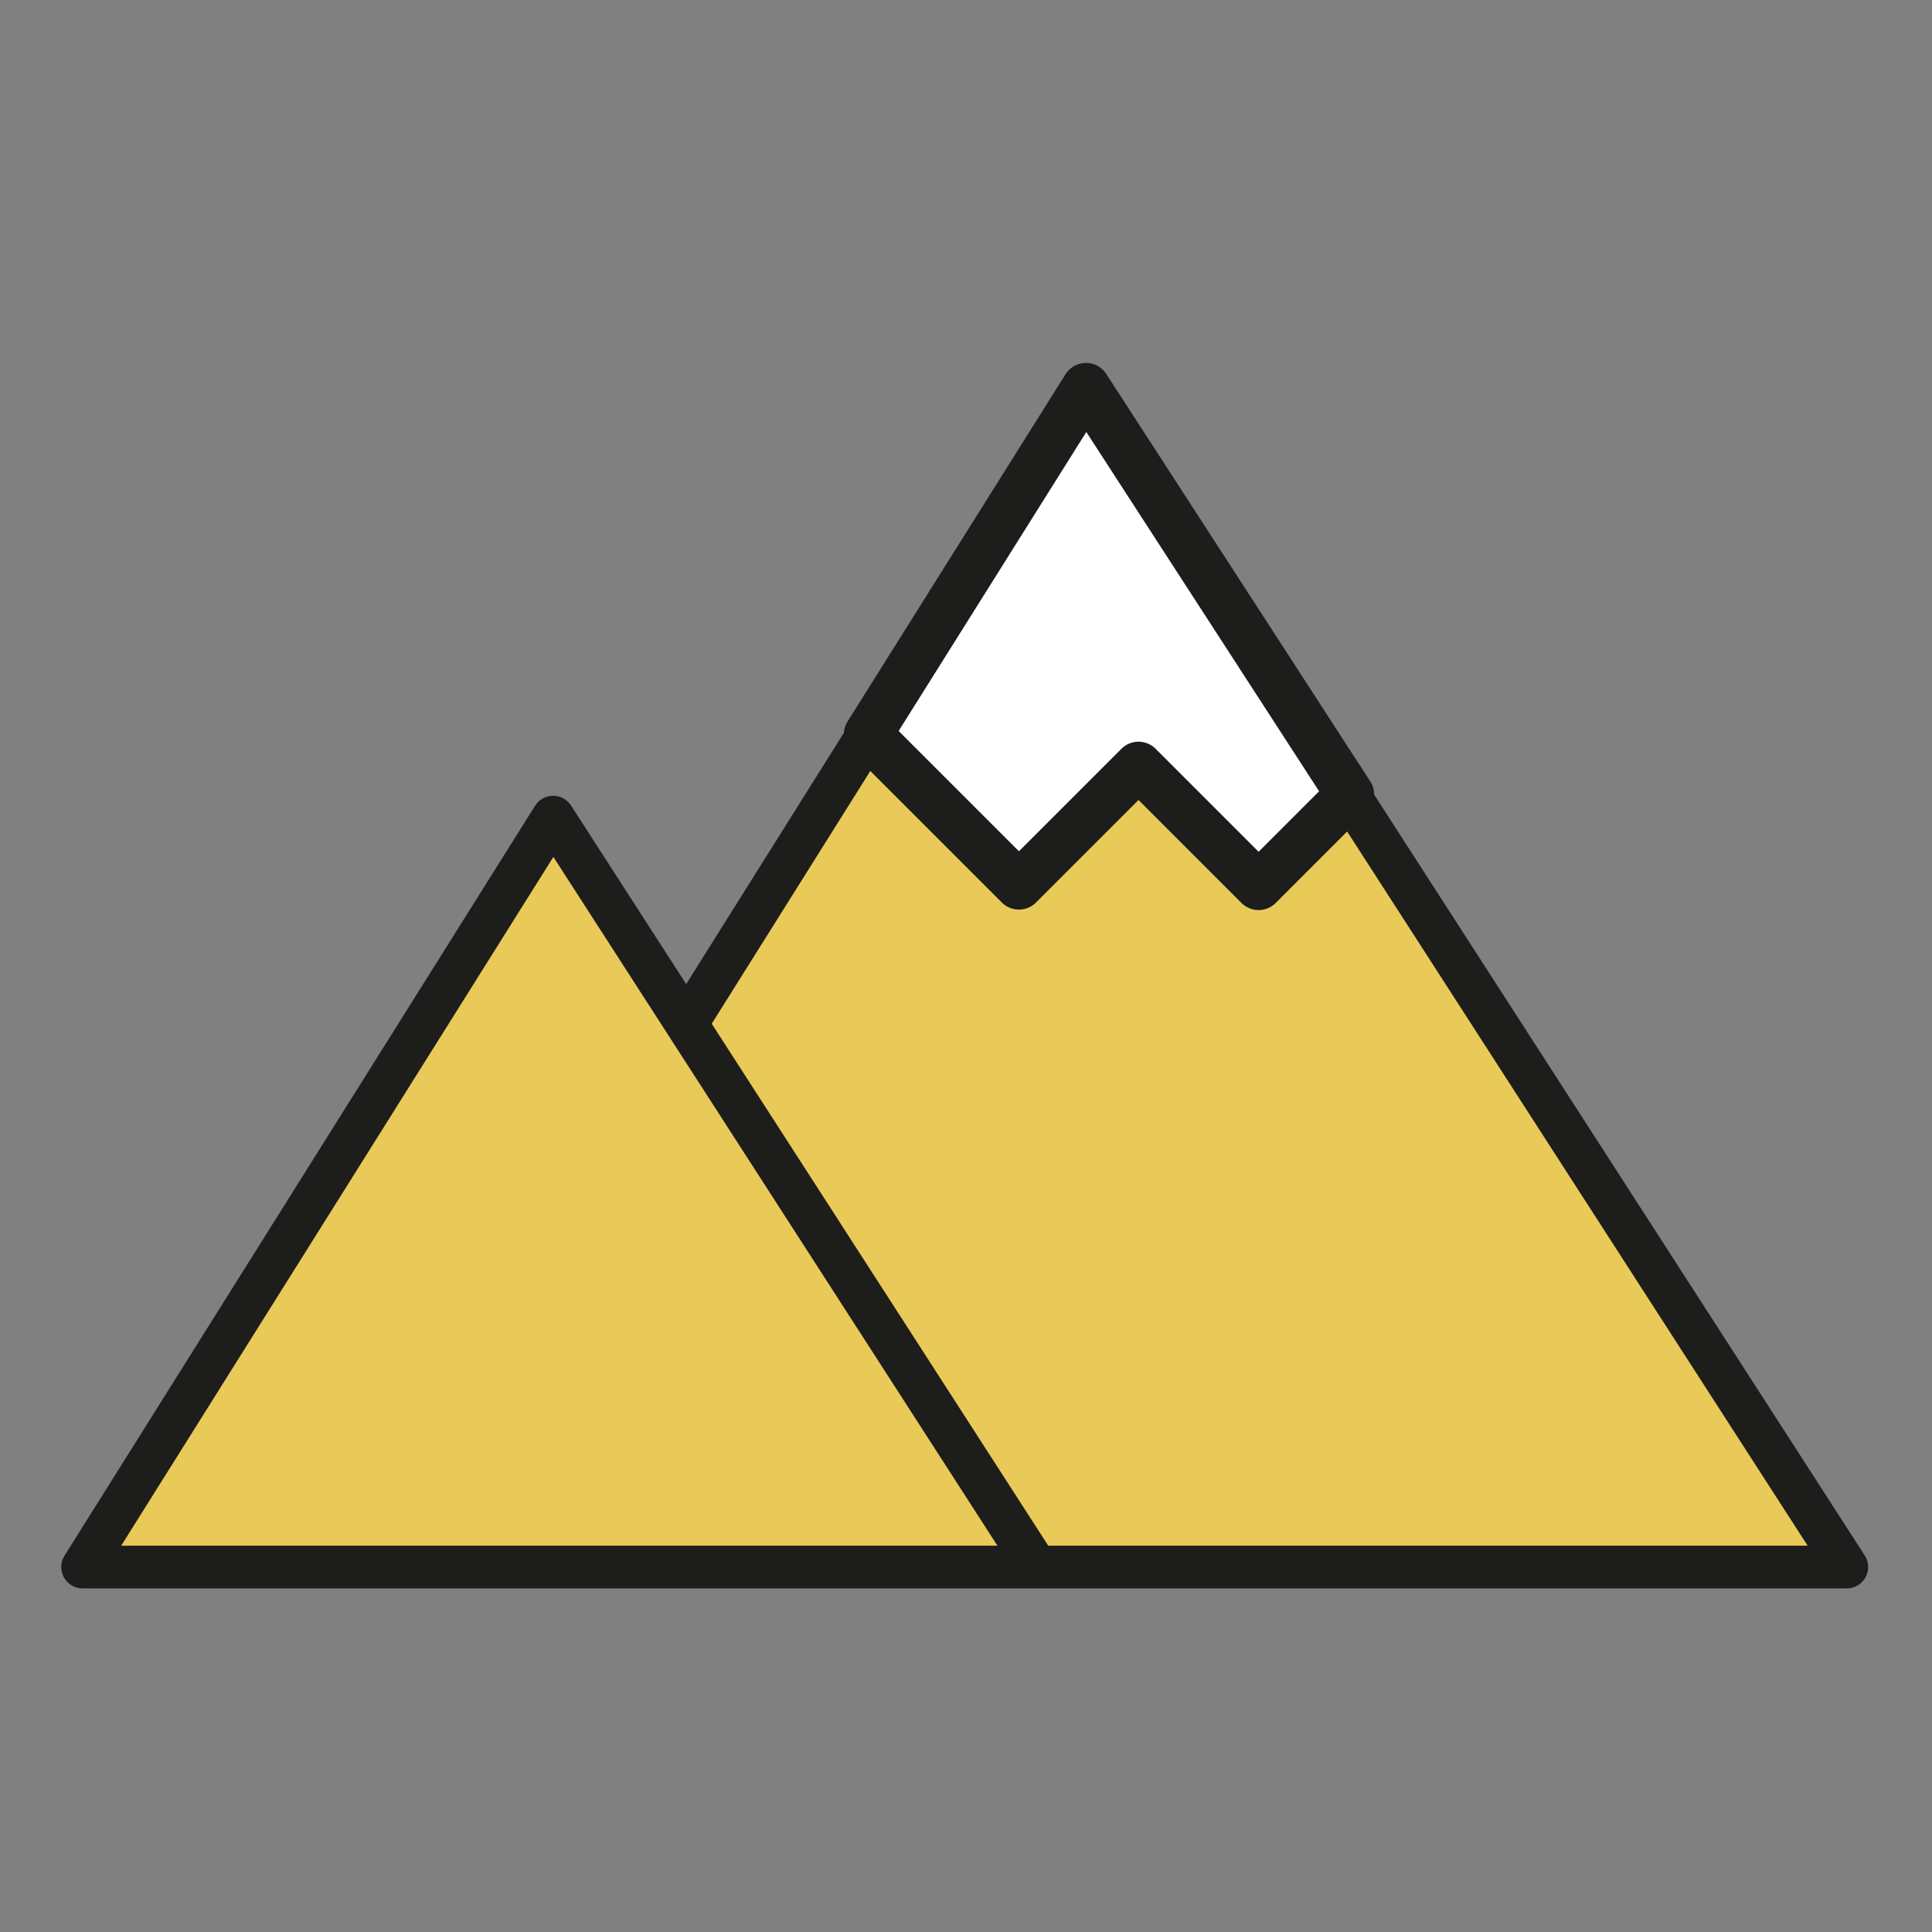
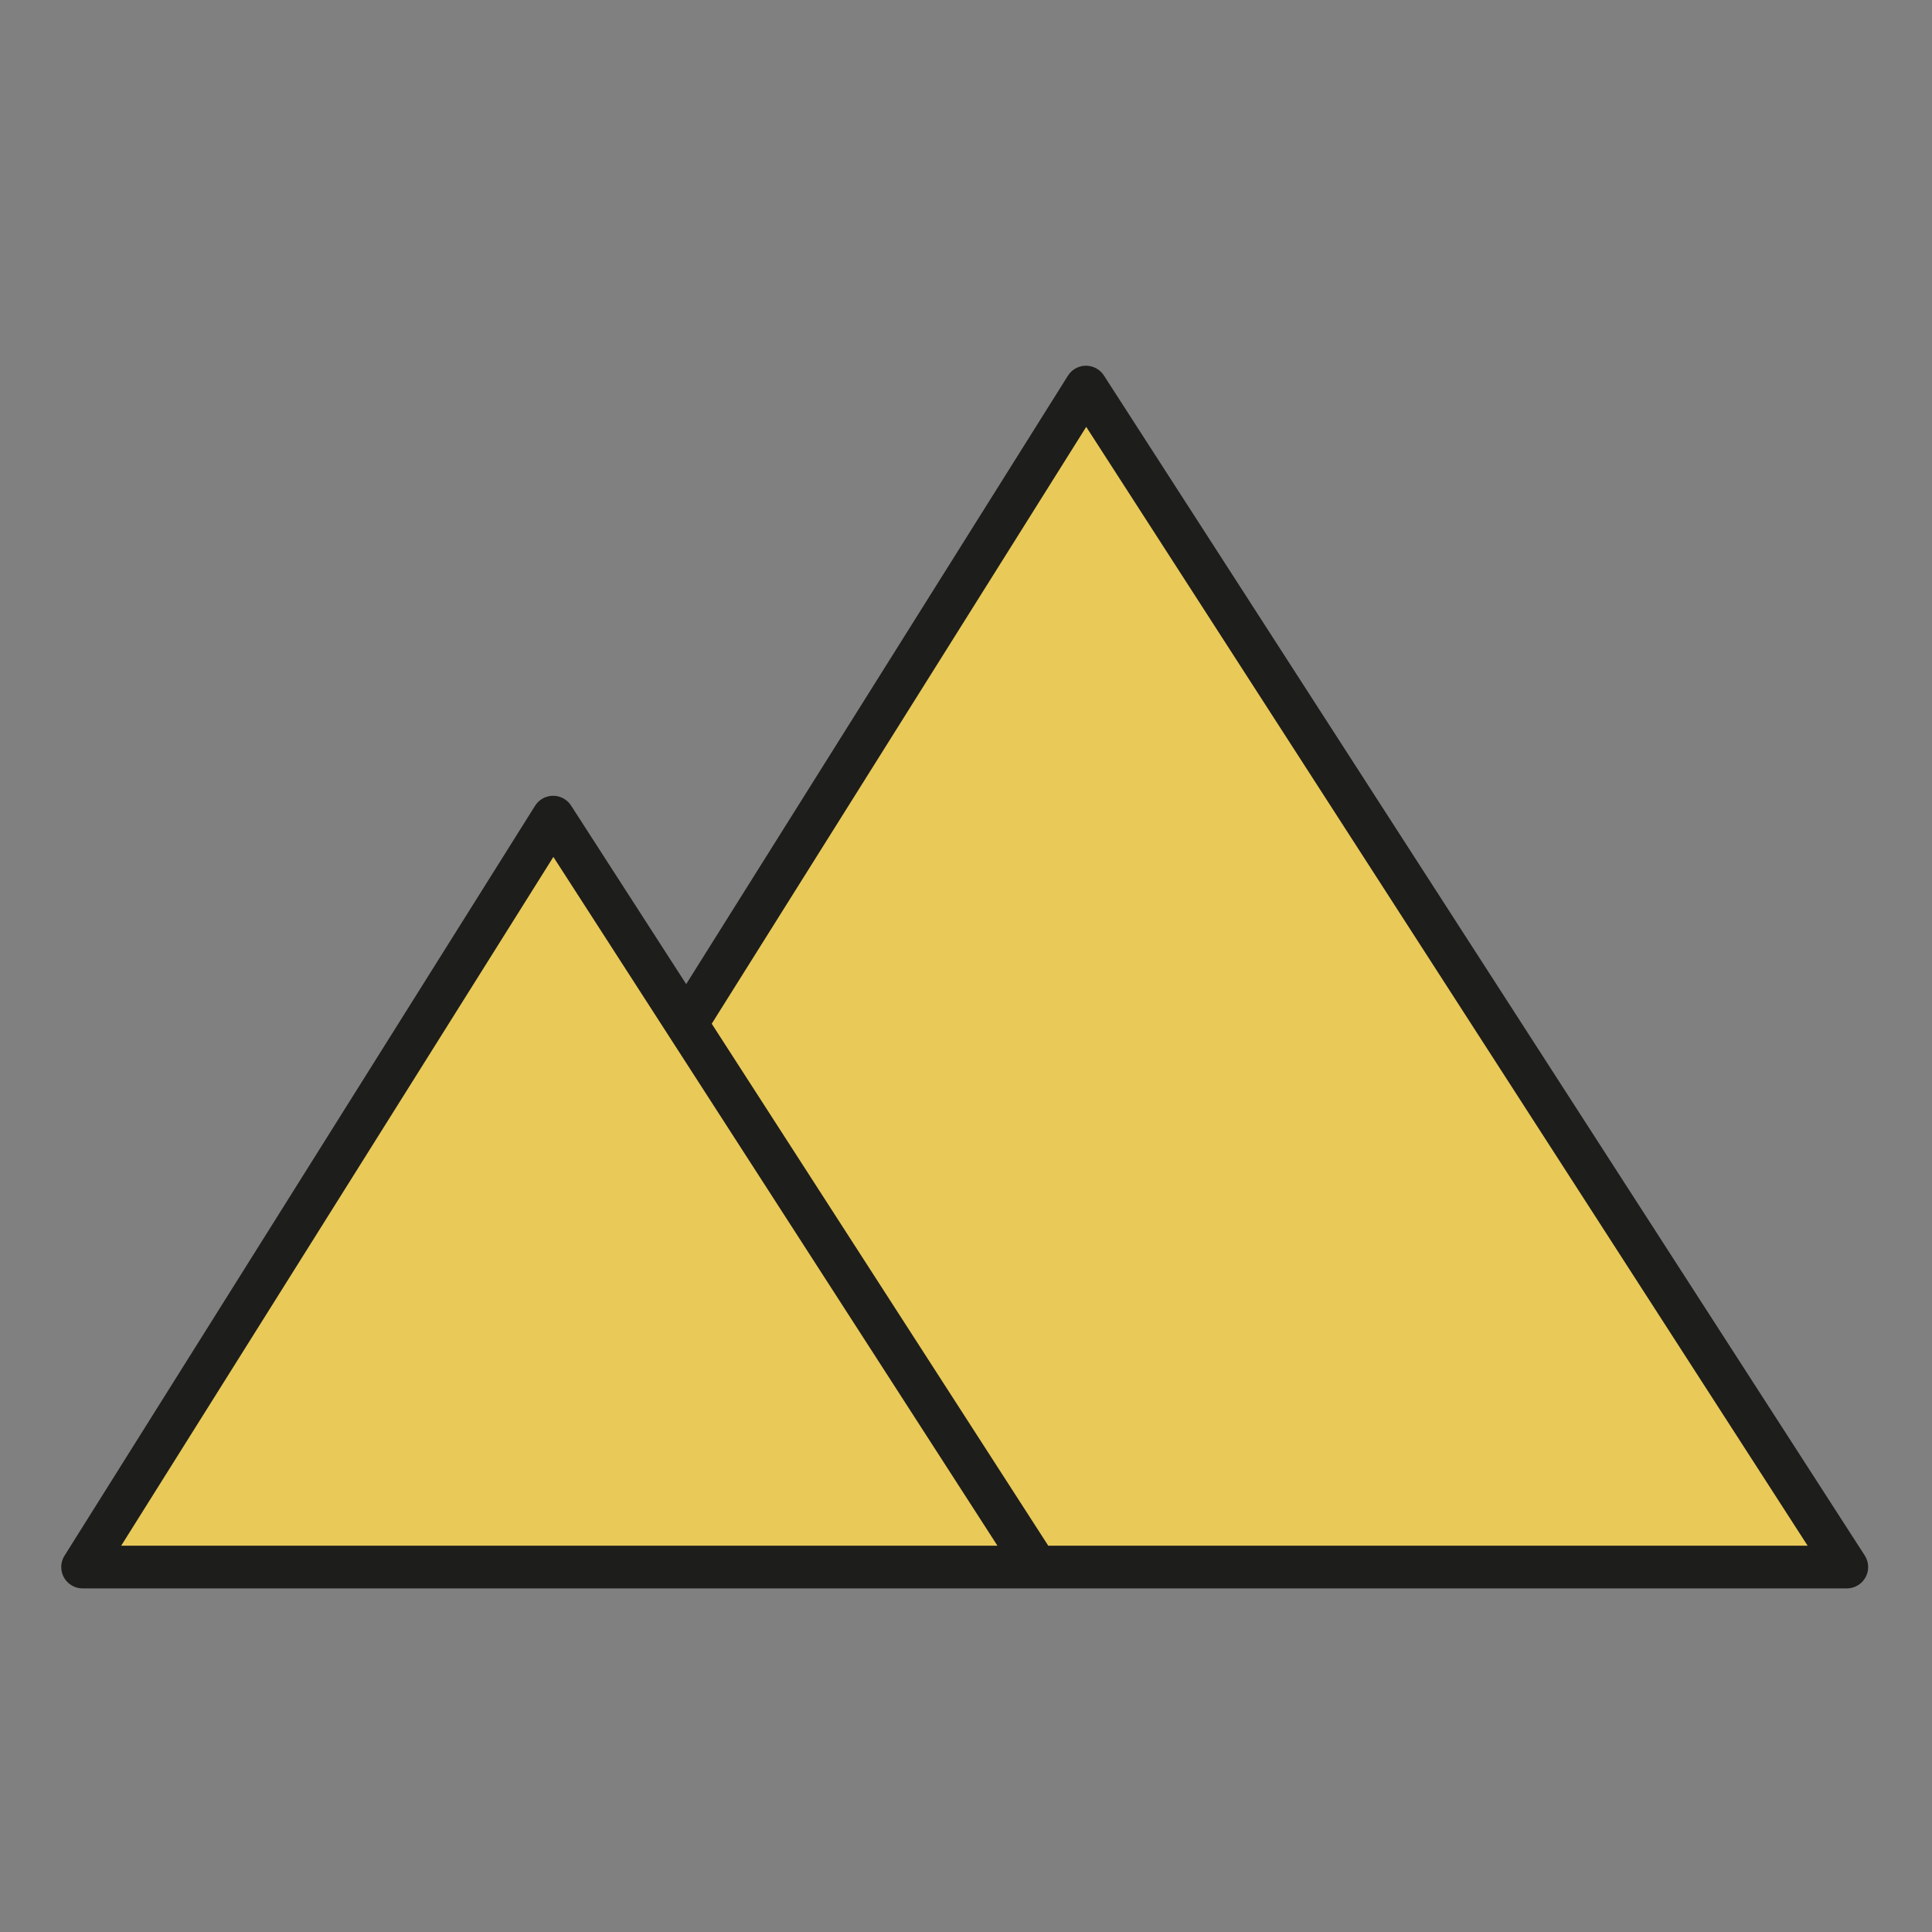
<svg xmlns="http://www.w3.org/2000/svg" id="Capa_1" data-name="Capa 1" viewBox="0 0 200 200">
  <rect x="0" y="0" width="200" height="200" fill="#808080" stroke="none" />
  <defs>
    <style>
      .cls-1 {
        fill: #fff;
        stroke-width: 5px;
      }

      .cls-1, .cls-2 {
        stroke: #1d1d1b;
        stroke-linecap: round;
        stroke-linejoin: round;
      }

      .cls-2 {
        fill: #e9c958;
        stroke-width: 4.42px;
      }
    </style>
  </defs>
  <polyline class="cls-2" points="71.06 105.99 112.42 40.07 191.18 162.22 8.55 162.22 57.26 84.59 107.31 162.22" />
-   <polygon class="cls-1" points="89.85 76.03 105.48 91.66 117.86 79.28 130.29 91.71 139.75 82.25 112.42 40.07 89.85 76.03" />
</svg>